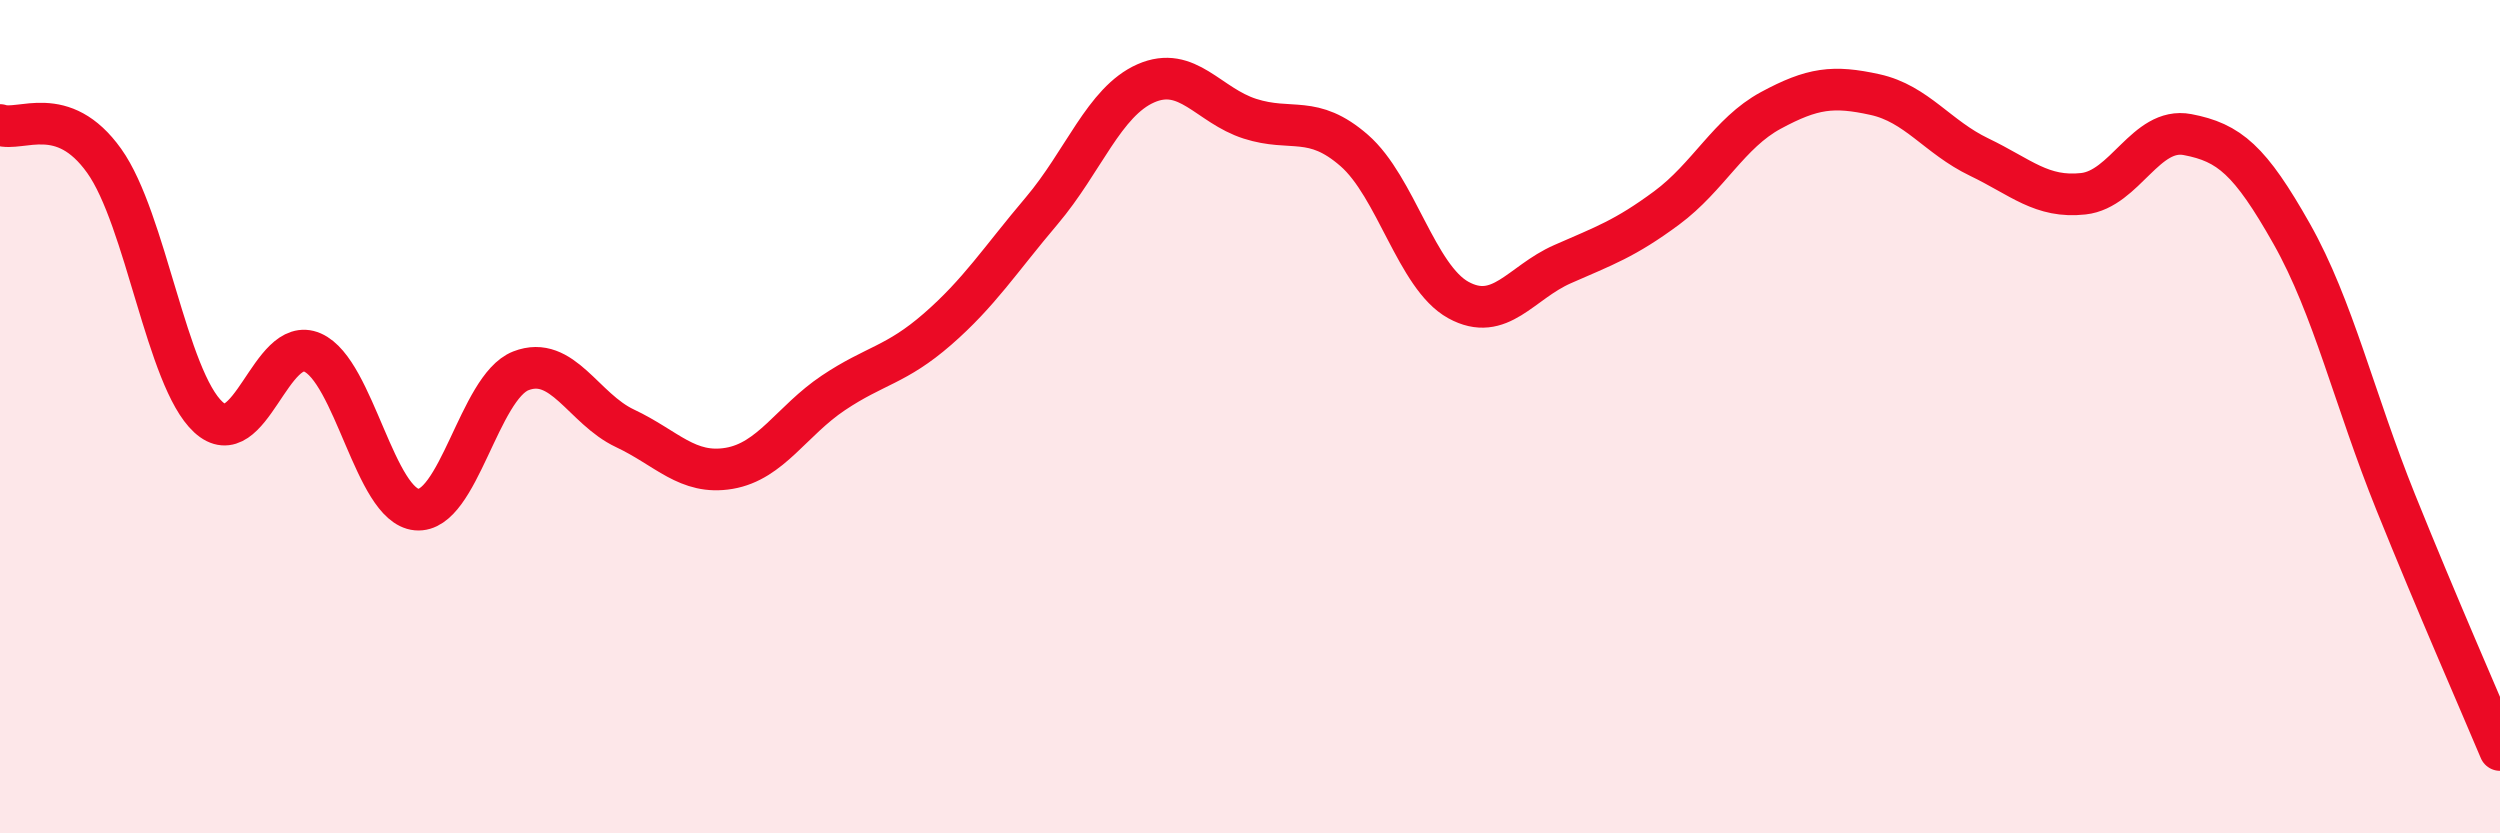
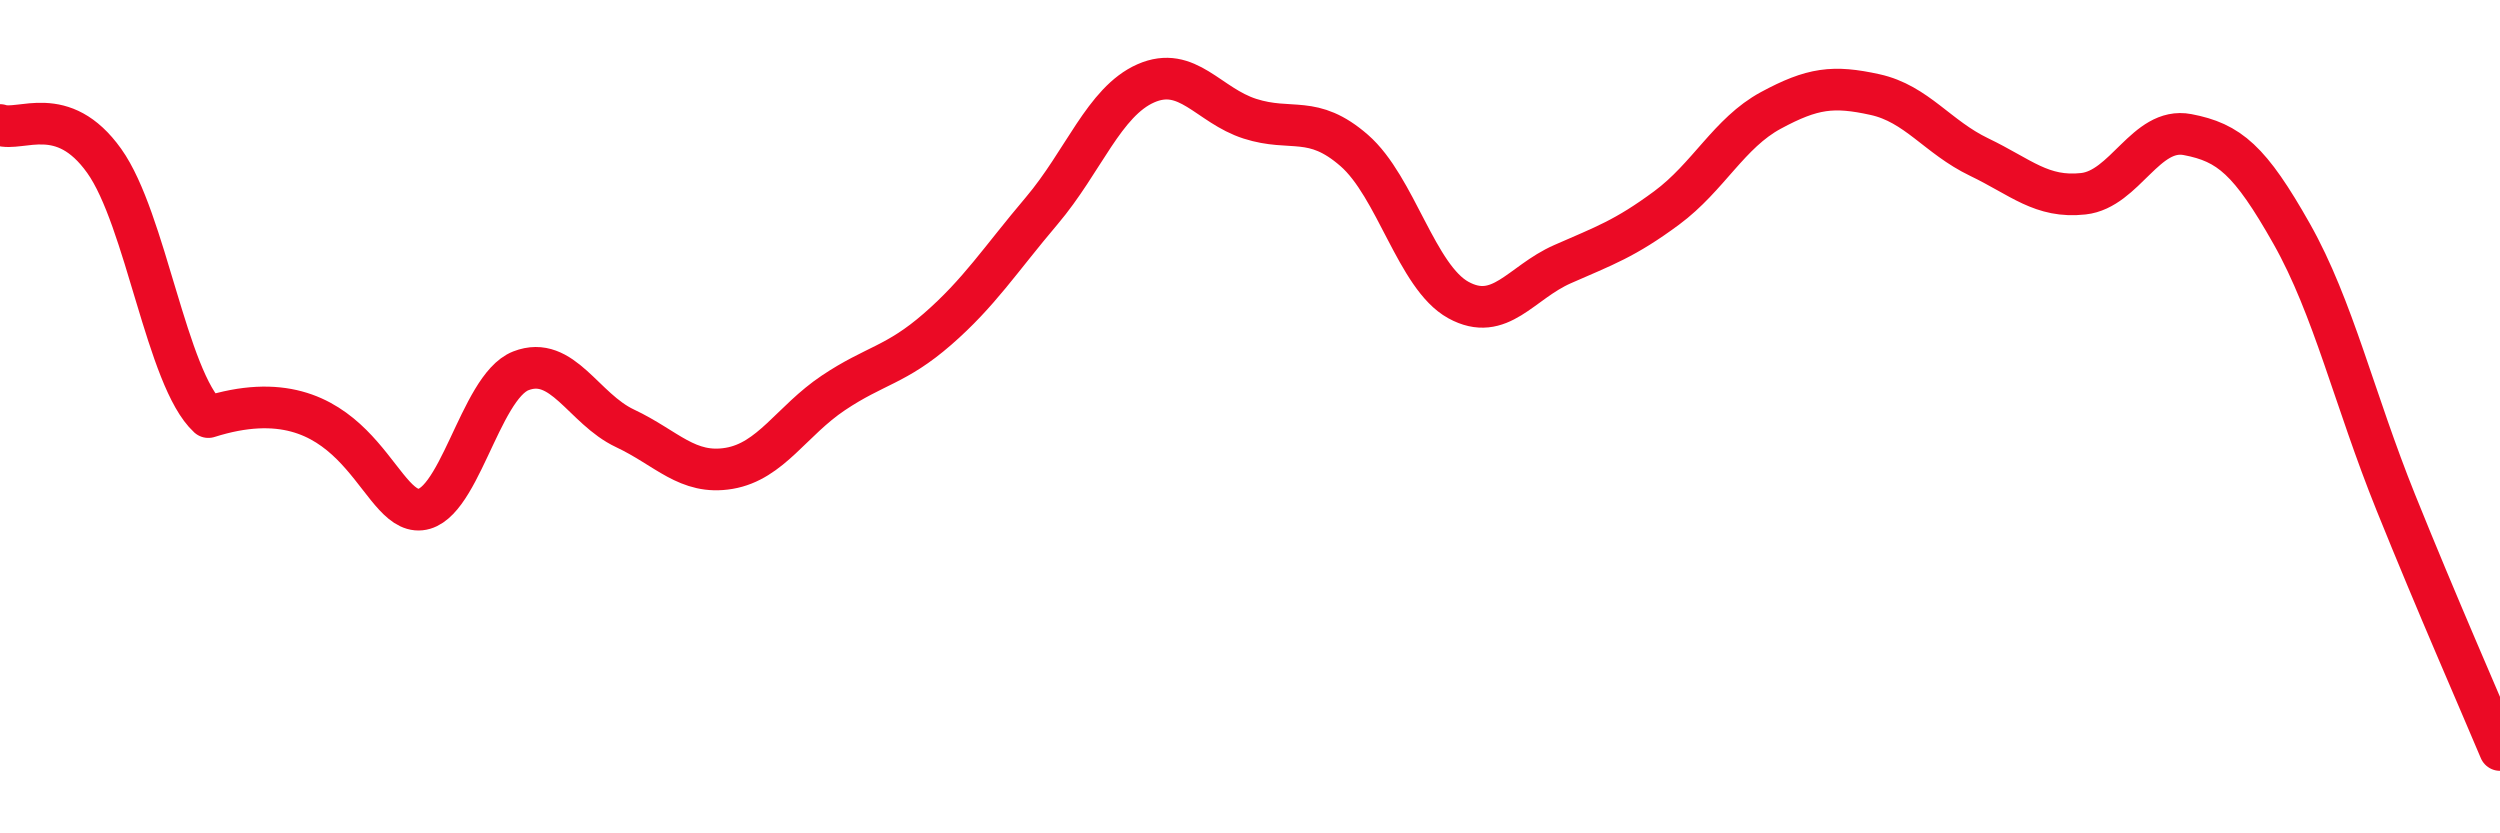
<svg xmlns="http://www.w3.org/2000/svg" width="60" height="20" viewBox="0 0 60 20">
-   <path d="M 0,3 C 0.5,3.17 1.5,2.46 2.5,3.86 C 3.5,5.26 4,9.09 5,10.01 C 6,10.93 6.5,8.02 7.5,8.46 C 8.5,8.9 9,12.14 10,12.23 C 11,12.32 11.5,9.29 12.5,8.9 C 13.5,8.51 14,9.81 15,10.28 C 16,10.75 16.5,11.41 17.5,11.24 C 18.5,11.07 19,10.1 20,9.43 C 21,8.76 21.5,8.77 22.5,7.9 C 23.5,7.03 24,6.24 25,5.06 C 26,3.88 26.5,2.44 27.5,2 C 28.5,1.56 29,2.53 30,2.85 C 31,3.17 31.5,2.74 32.5,3.61 C 33.5,4.48 34,6.65 35,7.2 C 36,7.75 36.5,6.78 37.5,6.34 C 38.5,5.9 39,5.73 40,4.99 C 41,4.25 41.5,3.19 42.5,2.65 C 43.5,2.11 44,2.05 45,2.27 C 46,2.49 46.5,3.29 47.5,3.77 C 48.5,4.25 49,4.76 50,4.65 C 51,4.54 51.5,3.04 52.5,3.23 C 53.5,3.42 54,3.84 55,5.61 C 56,7.38 56.5,9.58 57.5,12.06 C 58.5,14.54 59.5,16.81 60,18L60 20L0 20Z" fill="#EB0A25" opacity="0.1" stroke-linecap="round" stroke-linejoin="round" />
-   <path d="M 0,3 C 0.5,3.17 1.5,2.46 2.5,3.86 C 3.5,5.26 4,9.09 5,10.01 C 6,10.93 6.5,8.02 7.5,8.46 C 8.5,8.9 9,12.14 10,12.23 C 11,12.32 11.5,9.29 12.5,8.9 C 13.5,8.51 14,9.81 15,10.28 C 16,10.75 16.5,11.41 17.5,11.24 C 18.5,11.07 19,10.1 20,9.43 C 21,8.76 21.5,8.77 22.5,7.9 C 23.5,7.03 24,6.24 25,5.06 C 26,3.88 26.5,2.44 27.5,2 C 28.5,1.56 29,2.53 30,2.85 C 31,3.17 31.5,2.74 32.5,3.61 C 33.5,4.48 34,6.65 35,7.2 C 36,7.75 36.5,6.78 37.5,6.34 C 38.5,5.9 39,5.73 40,4.99 C 41,4.25 41.5,3.19 42.5,2.65 C 43.5,2.11 44,2.05 45,2.27 C 46,2.49 46.5,3.29 47.5,3.77 C 48.5,4.25 49,4.76 50,4.65 C 51,4.54 51.5,3.04 52.5,3.23 C 53.5,3.42 54,3.84 55,5.61 C 56,7.38 56.5,9.58 57.5,12.06 C 58.5,14.54 59.5,16.81 60,18" stroke="#EB0A25" stroke-width="1" fill="none" stroke-linecap="round" stroke-linejoin="round" />
+   <path d="M 0,3 C 0.5,3.17 1.5,2.46 2.5,3.86 C 3.5,5.26 4,9.09 5,10.01 C 8.5,8.9 9,12.14 10,12.23 C 11,12.32 11.5,9.29 12.5,8.9 C 13.5,8.51 14,9.81 15,10.28 C 16,10.75 16.5,11.41 17.5,11.24 C 18.5,11.07 19,10.1 20,9.43 C 21,8.76 21.5,8.77 22.5,7.9 C 23.5,7.03 24,6.24 25,5.06 C 26,3.88 26.5,2.44 27.5,2 C 28.5,1.56 29,2.53 30,2.85 C 31,3.17 31.5,2.74 32.5,3.61 C 33.5,4.48 34,6.65 35,7.2 C 36,7.75 36.5,6.78 37.5,6.34 C 38.5,5.9 39,5.73 40,4.99 C 41,4.25 41.5,3.19 42.5,2.65 C 43.5,2.11 44,2.05 45,2.27 C 46,2.49 46.5,3.29 47.5,3.77 C 48.5,4.25 49,4.76 50,4.65 C 51,4.54 51.5,3.04 52.5,3.23 C 53.5,3.42 54,3.84 55,5.61 C 56,7.38 56.5,9.58 57.5,12.06 C 58.5,14.54 59.5,16.81 60,18" stroke="#EB0A25" stroke-width="1" fill="none" stroke-linecap="round" stroke-linejoin="round" />
</svg>